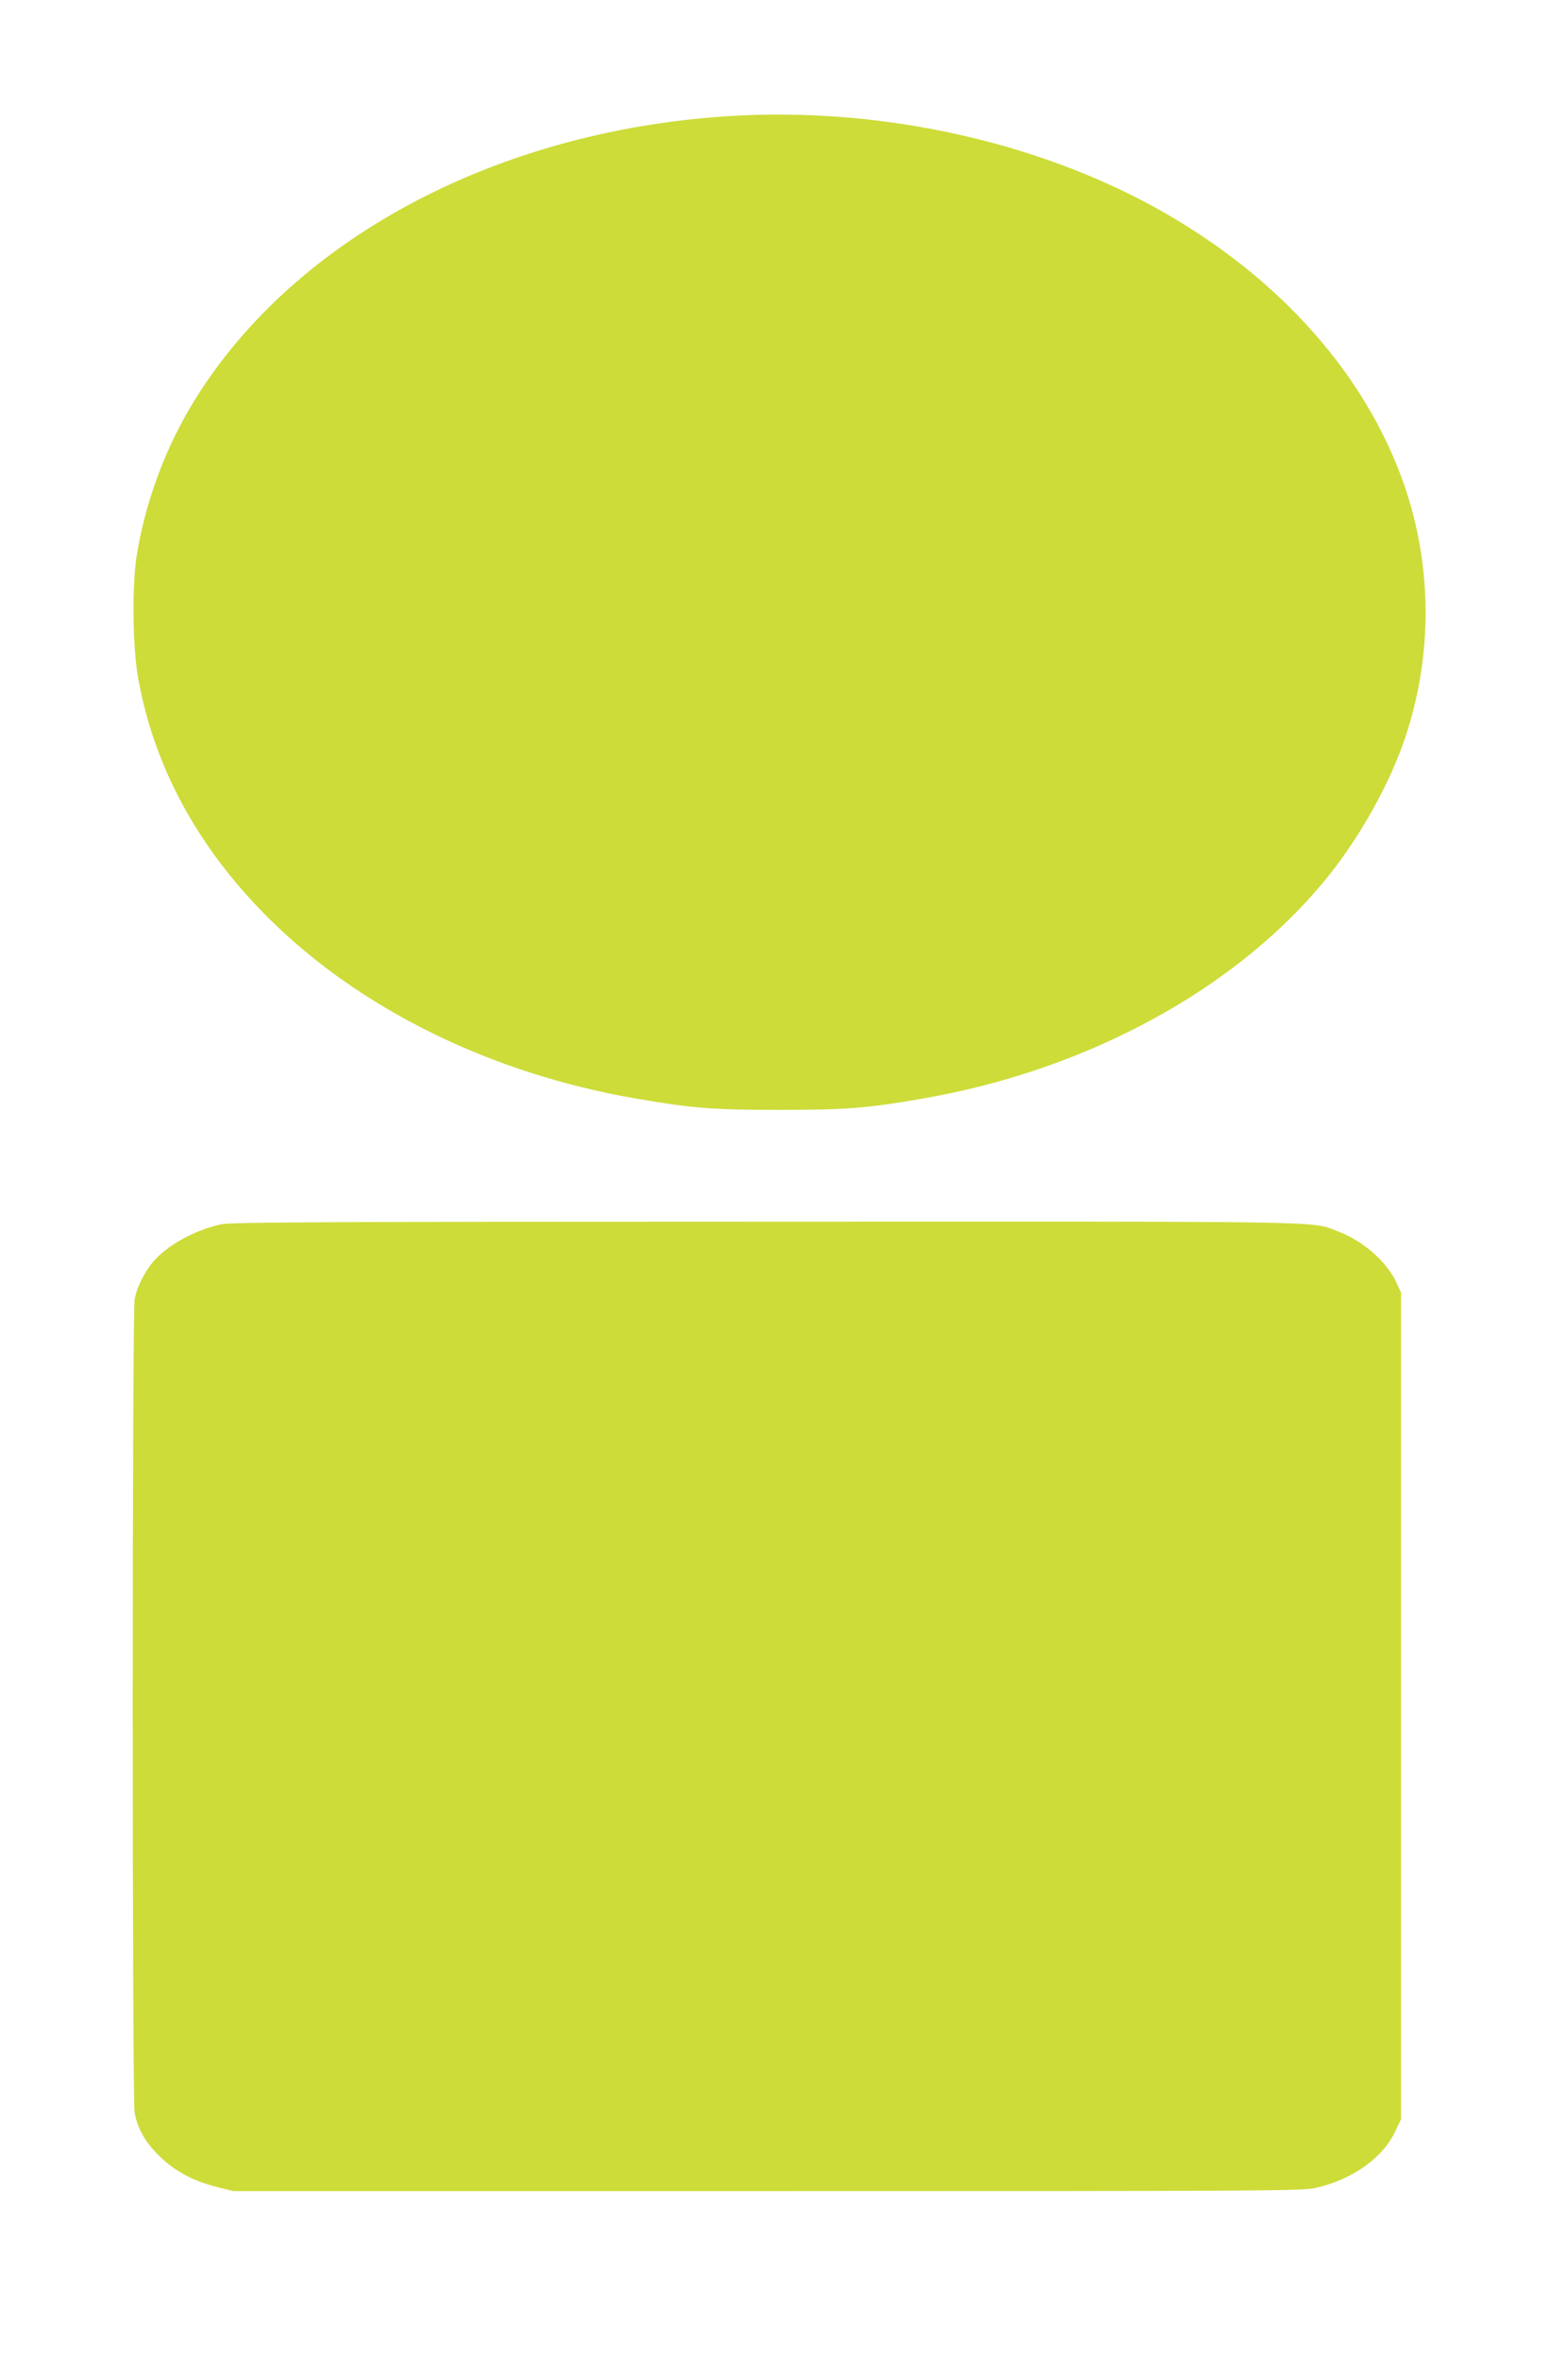
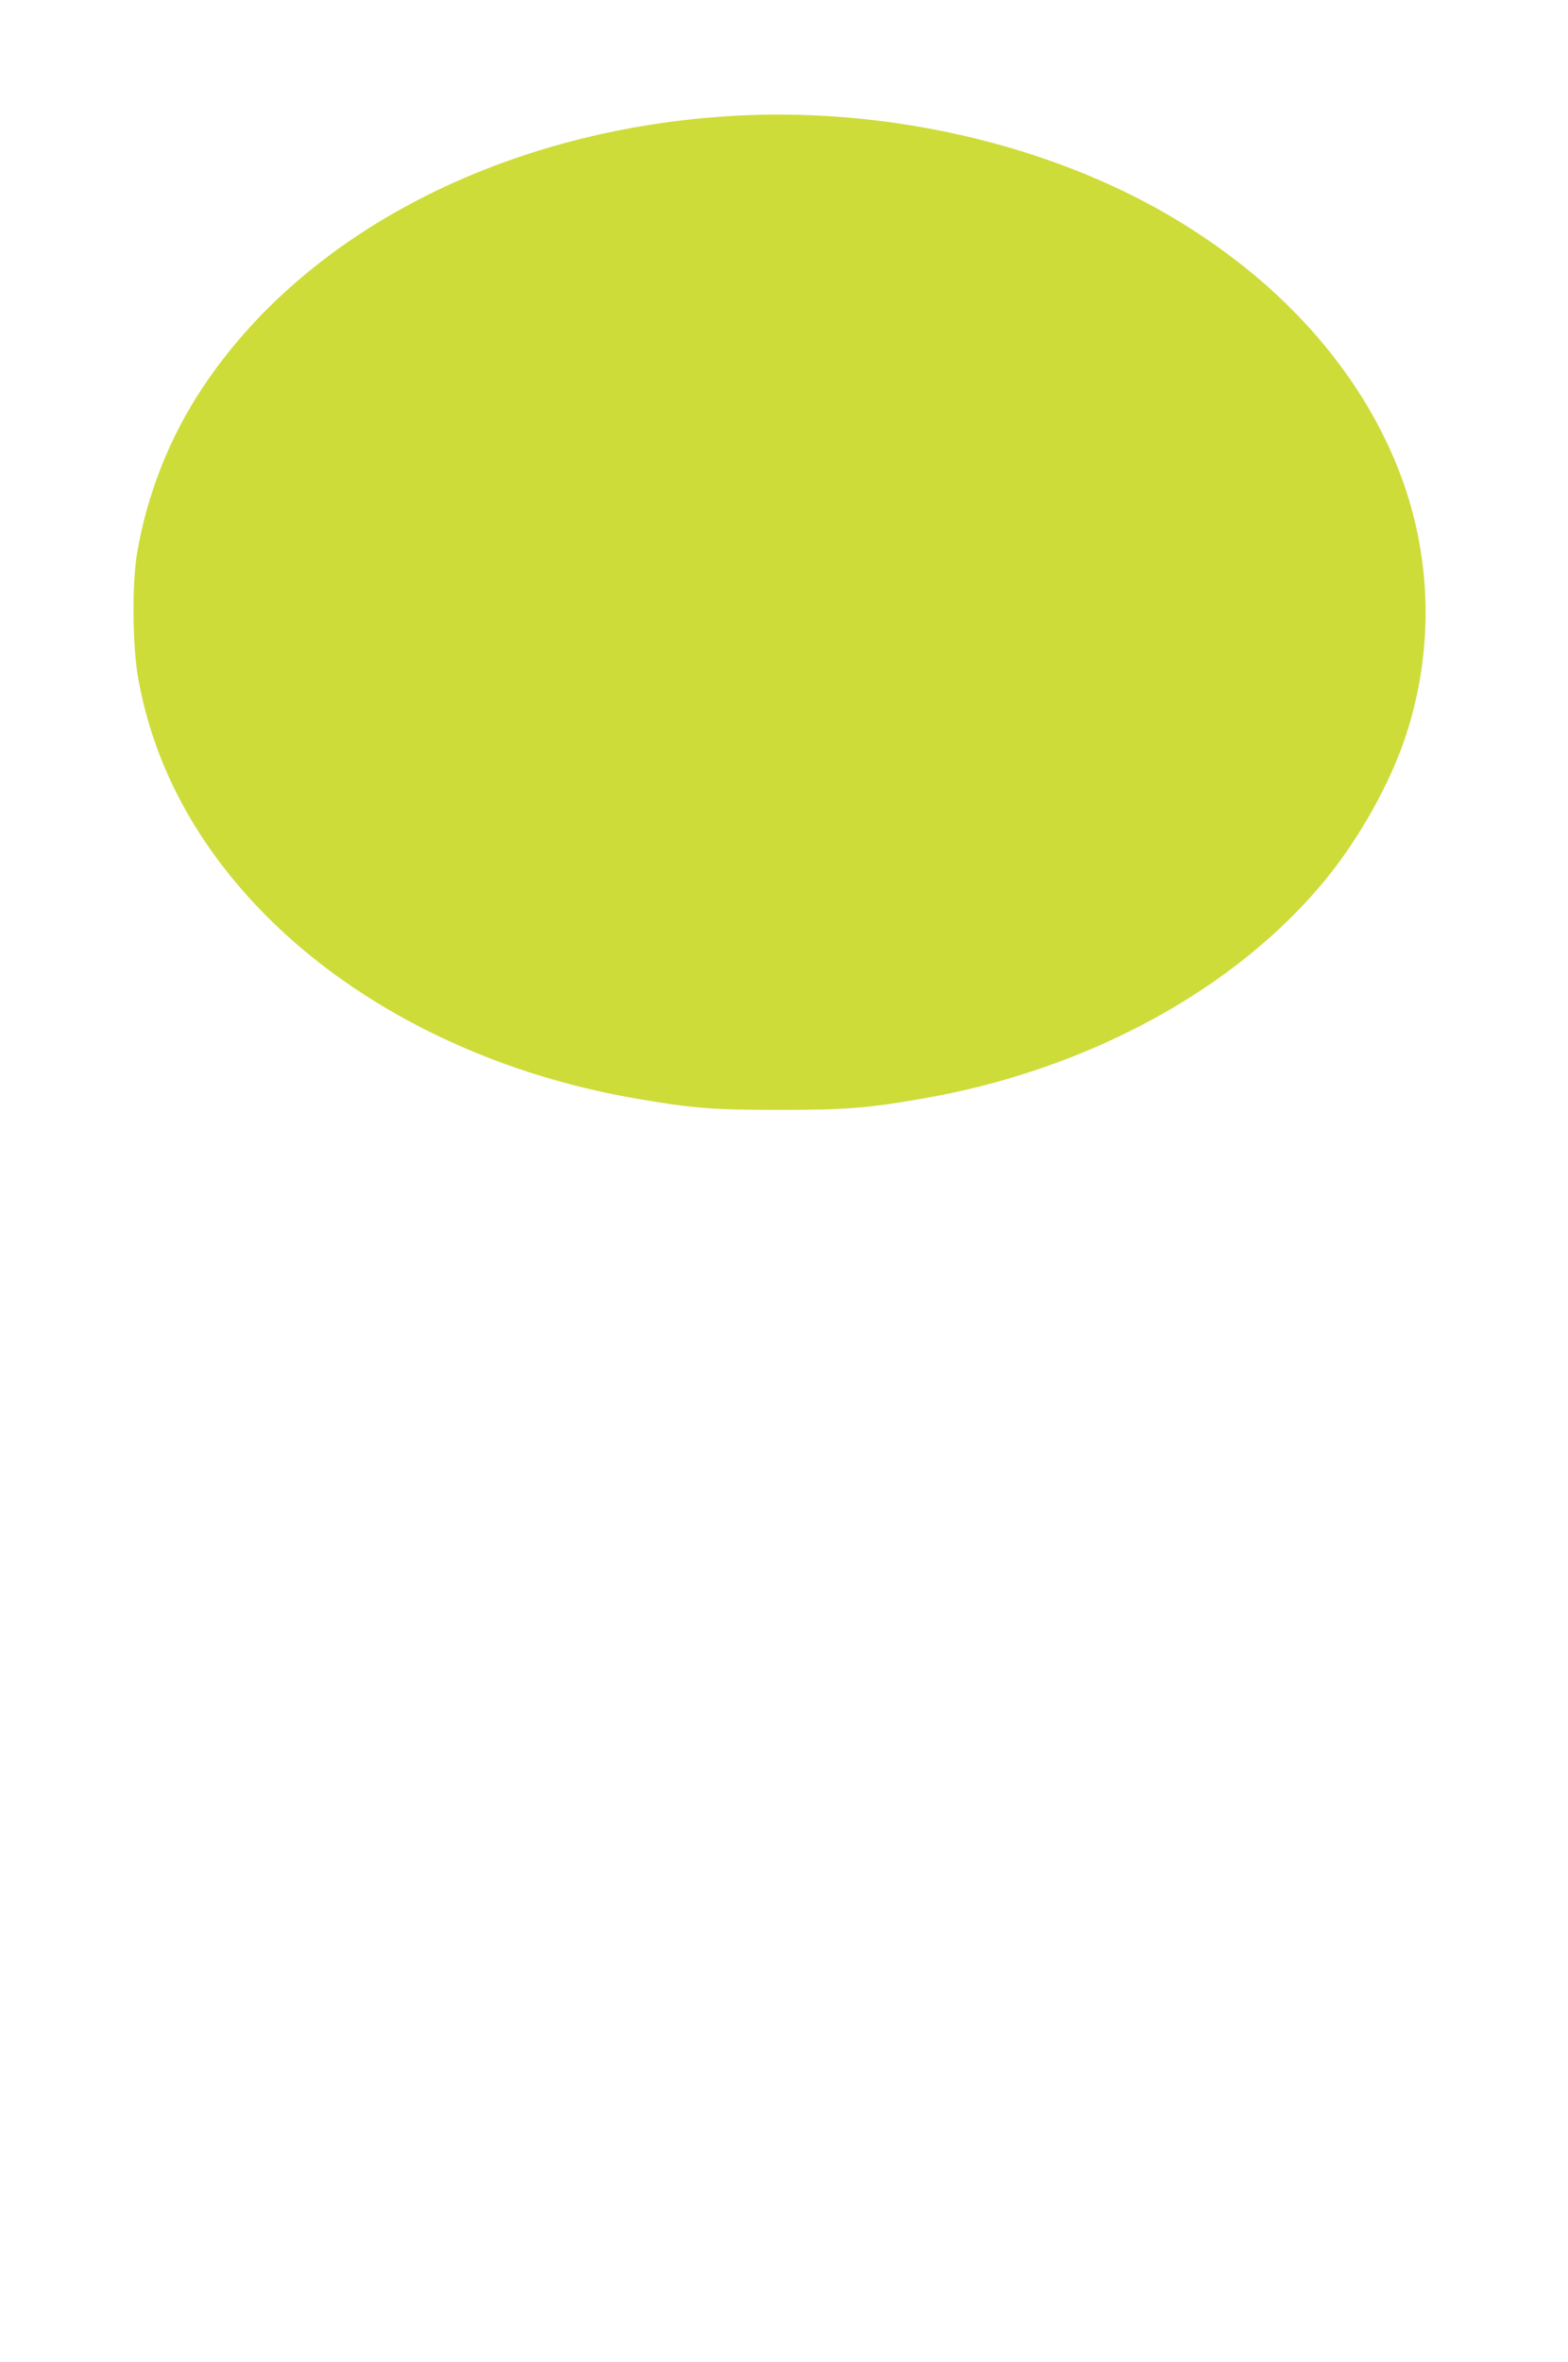
<svg xmlns="http://www.w3.org/2000/svg" version="1.0" width="850pt" height="1280pt" viewBox="0 0 850 1280" preserveAspectRatio="xMidYMid meet">
  <g transform="translate(0,1280) scale(0.1,-0.1)" fill="#cddc39" stroke="none">
    <path d="M3925 12169 c-1211 -83 -2273 -635 -2826 -1469 -179 -268 -303 -582 -356 -899 -28 -164 -25 -504 6 -676 85 -478 322 -916 701 -1295 497 -497 1211 -849 2000 -984 299 -52 412 -61 775 -61 363 0 476 9 775 61 895 154 1705 595 2192 1195 180 221 345 518 427 766 159 480 144 996 -44 1464 -212 527 -625 991 -1188 1332 -684 416 -1596 626 -2462 566z" />
-     <path d="M1200 6165 c-147 -32 -298 -116 -373 -207 -47 -58 -85 -135 -97 -199 -14 -72 -14 -4337 0 -4410 17 -88 57 -158 134 -234 84 -82 180 -134 313 -168 l88 -22 2895 0 c2768 0 2899 1 2975 18 195 45 361 162 427 303 l33 69 0 2240 0 2240 -27 58 c-52 111 -181 223 -316 274 -150 56 28 53 -3100 52 -2420 0 -2898 -3 -2952 -14z" />
  </g>
</svg>